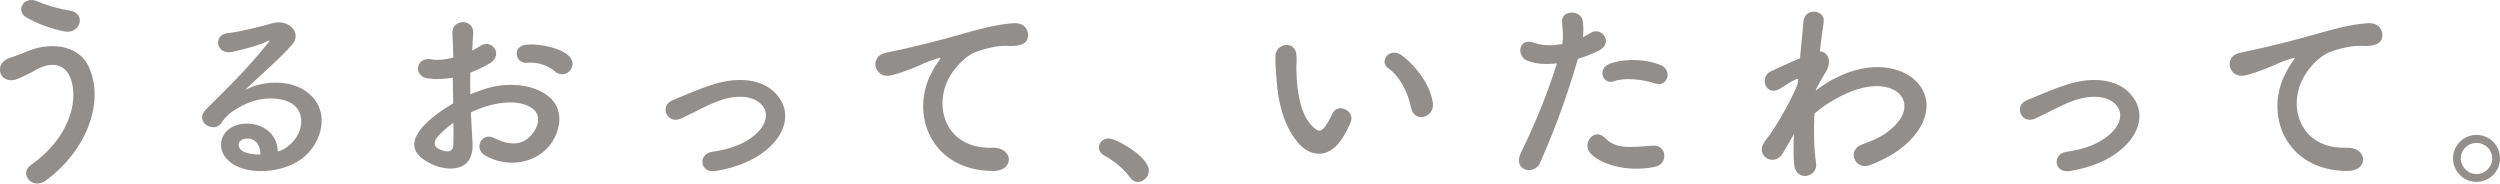
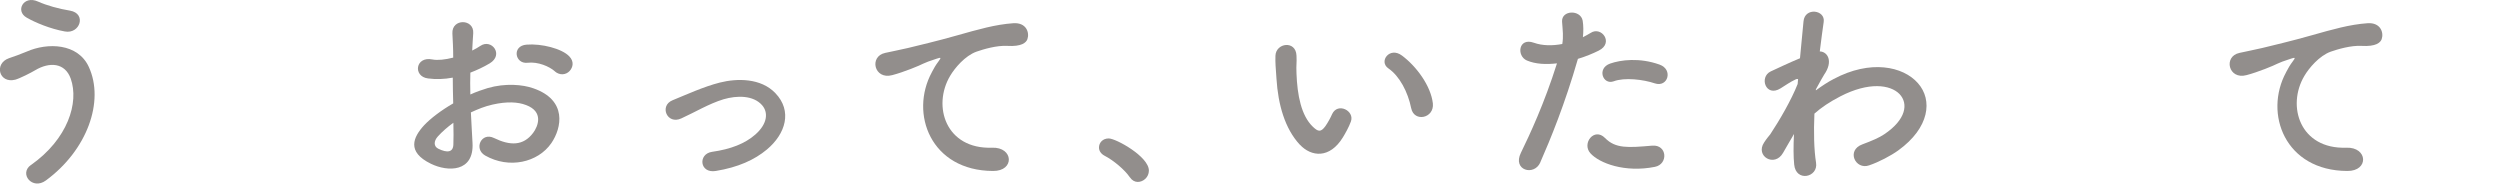
<svg xmlns="http://www.w3.org/2000/svg" viewBox="0 0 460.88 33.84">
  <g fill="#928e8c">
    <path d="m5.71 30.42c6.8-4.79 8.89-11.51 7.33-15.92-1.06-2.96-3.91-3.12-6.54-1.56-.76.46-2.85 1.52-3.69 1.75-3 .76-3.95-2.96-1.18-3.95.99-.34 2.2-.76 3.27-1.22 3.88-1.71 9.46-1.56 11.47 2.81 2.93 6.35-.3 15.35-7.9 20.93-2.51 1.86-5.02-1.25-2.77-2.85zm-.79-27.17c-2.17-1.22-.57-4.18 2.09-2.96 1.63.72 3.8 1.33 5.89 1.67 3.12.53 1.86 4.37-.95 3.84-2.7-.49-5.43-1.63-7.03-2.55z" />
-     <path d="m53.44 26.69c2.77-2.47 2.66-6.08.49-7.52-1.98-1.33-6.08-1.6-9.92.65-1.52.87-2.32 1.56-3.19 2.85-1.37 2.01-5.17-.23-2.81-2.55 4.18-4.14 7.26-7.07 11.47-12.27.42-.53.04-.38-.27-.23-1.06.57-3.57 1.33-6.38 1.94-3 .65-3.57-3.12-.99-3.42 2.55-.3 6.19-1.22 8.36-1.86 3.04-.87 5.55 1.82 3.65 3.95-1.22 1.37-2.74 2.85-4.26 4.26s-3.04 2.77-4.41 4.1c3.34-1.79 7.86-1.79 10.68-.11 5.47 3.27 3.69 9.95-.3 12.84-3.76 2.7-9.69 2.85-12.58.95-4.03-2.62-2.24-7.33 2.24-7.48 3.04-.11 5.89 1.71 6 5.13.72-.15 1.52-.61 2.2-1.22zm-8.09-1.14c-1.67.15-1.75 1.71-.53 2.36.87.46 2.13.61 3.19.57.04-1.75-.99-3.08-2.66-2.93z" />
    <path d="m87.11 26.35c.3 5.43-4.56 5.36-7.67 3.84-4.52-2.2-3.27-4.9-1.25-7.1 1.18-1.25 3.12-2.74 5.36-4.03-.04-1.6-.08-3.23-.08-4.75-1.56.3-3.12.34-4.56.15-2.81-.34-2.36-4.14.8-3.5.95.19 2.36.04 3.84-.34 0-1.79-.08-3-.15-4.45-.15-2.81 4.03-2.74 3.84-.04-.08.84-.11 2.05-.19 3.19.57-.27 1.06-.57 1.52-.87 2.05-1.37 4.37 1.63 1.71 3.23-1.14.68-2.36 1.25-3.57 1.71-.04 1.18-.04 2.58 0 4.03 1.06-.49 2.17-.87 3.19-1.18 3.27-.95 6.5-.65 8.43.04 6.27 2.17 5.24 7.29 3.31 10.11-2.47 3.57-7.79 4.79-12.2 2.28-2.17-1.25-.68-4.37 1.63-3.23 2.96 1.44 5.4 1.48 7.22-.95.91-1.22 1.98-3.91-1.33-5.13-1.48-.57-3.5-.68-6.16-.08-1.37.3-2.7.84-3.99 1.44.08 2.01.23 3.99.3 5.62zm-6.38-1.21c-.8.87-.8 1.86.08 2.28 1.63.8 2.74.68 2.77-.8.04-1.03.04-2.43 0-3.99-1.1.8-2.05 1.63-2.85 2.51zm21.54-12.01c-.99-.87-3.08-1.79-5.02-1.56-2.32.27-2.93-3.12-.19-3.34 2.74-.23 6.54.72 7.9 2.17.91.95.68 2.01.04 2.7s-1.79.87-2.74.04z" />
    <path d="m131.95 31.52c-3 .49-3.31-3.15-.68-3.53 3.46-.49 6.08-1.52 7.98-3.19 2.28-2.01 2.39-4.1 1.25-5.4-1.63-1.86-4.64-1.82-7.11-1.1-2.74.84-5.21 2.36-7.79 3.53-2.62 1.22-4.1-2.32-1.63-3.34 2.43-.99 5.74-2.51 8.74-3.27 3.19-.8 7.56-.84 10.22 1.94 3.19 3.31 1.9 7.52-1.56 10.41-2.28 1.9-5.28 3.27-9.42 3.95z" />
    <path d="m171.78 13.32c.38-.72.72-1.33 1.22-1.98.61-.8.42-.76-.3-.53-2.85.91-2.2.91-4.79 1.9-1.22.46-2.28.84-3.42 1.14-3.34.91-4.33-3.46-1.29-4.1.8-.19 3-.61 4.22-.91 1.86-.46 5.17-1.22 9.04-2.32 3.91-1.1 7.03-2.01 10.37-2.24 2.36-.15 3 1.71 2.58 2.93-.23.65-1.06 1.41-3.72 1.25-1.94-.11-4.37.61-5.66 1.06-2.13.76-4.03 3.04-4.86 4.45-3.34 5.59-.8 13.56 7.71 13.26 3.99-.15 4.22 4.33.19 4.29-11.47-.04-15.43-10.56-11.28-18.2z" />
    <path d="m208.3 32.7c-.95-1.41-3.04-3.15-4.67-3.99-.72-.38-1.03-.95-1.03-1.52 0-.87.68-1.67 1.79-1.67 1.33 0 7.41 3.34 7.41 5.93 0 1.22-1.03 2.09-2.05 2.09-.53 0-1.06-.27-1.44-.84z" />
    <path d="m239.61 26.66c-2.74-2.96-3.99-7.37-4.29-12.16-.15-2.17-.23-2.85-.19-4.22.08-2.39 3.76-2.89 3.88-.04.08 1.48-.08 1.56 0 3.31.15 3.99.87 7.75 3 9.8.99.95 1.48 1.06 2.32-.08.46-.65.99-1.63 1.25-2.24 1.03-2.2 4.18-.61 3.46 1.37-.38 1.06-1.06 2.24-1.48 2.93-2.43 3.95-5.81 3.61-7.94 1.33zm20.55-6.69c-.61-3.04-2.17-5.97-4.22-7.37-1.82-1.25.23-4.07 2.51-2.36 2.7 2.01 5.32 5.59 5.7 8.81.3 2.77-3.46 3.53-3.99.91z" />
    <path d="m283.95 29.96c-1.14 2.55-5.17 1.44-3.57-1.79 1.63-3.34 4.33-9.12 6.65-16.49-2.01.23-3.95.15-5.55-.53-1.94-.84-1.56-4.29 1.29-3.27 1.6.57 3.46.57 5.24.23.23-1.41.08-2.43-.04-4.1-.15-2.17 3.42-2.28 3.8-.19.15.95.15 1.98.04 3.04.53-.27.99-.53 1.44-.8 1.98-1.29 4.33 1.86 1.48 3.27-1.06.53-2.43 1.1-3.84 1.52-2.39 8.32-5.09 14.89-6.95 19.11zm9.24-1.71c-1.63-1.82.72-4.83 2.7-2.81 1.94 1.98 4.26 1.79 8.7 1.41 2.77-.23 3 3.42.49 3.91-5.51 1.1-10.22-.65-11.89-2.51zm4.29-13.26c-1.98.72-3.15-2.39-.65-3.27 1.94-.68 5.4-1.14 9.12.19 2.55.91 1.52 4.26-.87 3.46-2.13-.72-5.59-1.14-7.6-.38z" />
    <path d="m330.5 25.1c-.53.87-1.1 1.9-1.79 3.08-1.56 2.74-5.17.61-3.5-1.9.49-.76.84-1.14 1.14-1.52 1.71-2.58 3.88-6.31 5.05-9.27l.08-.91c-.11-.04-.27-.04-.49.08-.99.46-1.82 1.06-2.74 1.63-2.74 1.71-3.99-2.09-1.82-3.12 1.41-.65 3.46-1.63 5.4-2.43.27-2.77.49-5.17.65-6.8.23-2.66 4.07-2.13 3.72.11-.19 1.37-.46 3.23-.72 5.43 1.48.04 2.51 1.86.8 4.29-.19.27-.76 1.33-1.52 2.7v.19c1.14-.84 2.24-1.56 3.27-2.09 6.76-3.61 12.8-2.36 15.54.76 2.77 3.12 2.13 8.24-3.61 12.39-1.37.99-3.61 2.17-5.4 2.77-2.51.87-4.26-2.77-1.22-3.88 1.75-.65 3.08-1.22 4.03-1.86 4.03-2.7 4.48-5.66 2.81-7.41-1.71-1.75-5.66-2.28-10.9.42-1.98 1.03-3.46 2.01-4.79 3.19-.15 3.42-.08 6.65.3 9.04.23 1.37-.72 2.28-1.75 2.43s-2.13-.46-2.28-2.09c-.15-1.41-.15-3.34-.04-5.62l-.23.38z" />
-     <path d="m381.61 31.52c-3 .49-3.31-3.15-.68-3.53 3.46-.49 6.08-1.52 7.98-3.19 2.28-2.01 2.39-4.1 1.25-5.4-1.63-1.86-4.64-1.82-7.11-1.1-2.74.84-5.21 2.36-7.79 3.53-2.62 1.22-4.1-2.32-1.63-3.34 2.43-.99 5.74-2.51 8.74-3.27 3.19-.8 7.56-.84 10.22 1.94 3.19 3.31 1.9 7.52-1.56 10.41-2.28 1.9-5.28 3.27-9.42 3.95z" />
    <path d="m421.44 13.32c.38-.72.72-1.33 1.22-1.98.61-.8.42-.76-.3-.53-2.85.91-2.2.91-4.79 1.9-1.22.46-2.28.84-3.42 1.14-3.34.91-4.33-3.46-1.29-4.1.8-.19 3-.61 4.22-.91 1.86-.46 5.17-1.22 9.04-2.32 3.91-1.1 7.03-2.01 10.37-2.24 2.36-.15 3 1.71 2.58 2.93-.23.65-1.06 1.41-3.72 1.25-1.94-.11-4.37.61-5.66 1.06-2.13.76-4.03 3.04-4.86 4.45-3.34 5.59-.8 13.56 7.71 13.26 3.99-.15 4.22 4.33.19 4.29-11.47-.04-15.43-10.56-11.28-18.2z" />
-     <path d="m456.55 33.53c-2.39 0-4.33-1.94-4.33-4.33s1.94-4.33 4.33-4.33 4.33 1.94 4.33 4.33-1.94 4.33-4.33 4.33zm0-7.18c-1.6 0-2.89 1.25-2.89 2.85s1.29 2.89 2.89 2.89 2.89-1.29 2.89-2.89-1.29-2.85-2.89-2.85z" />
  </g>
</svg>